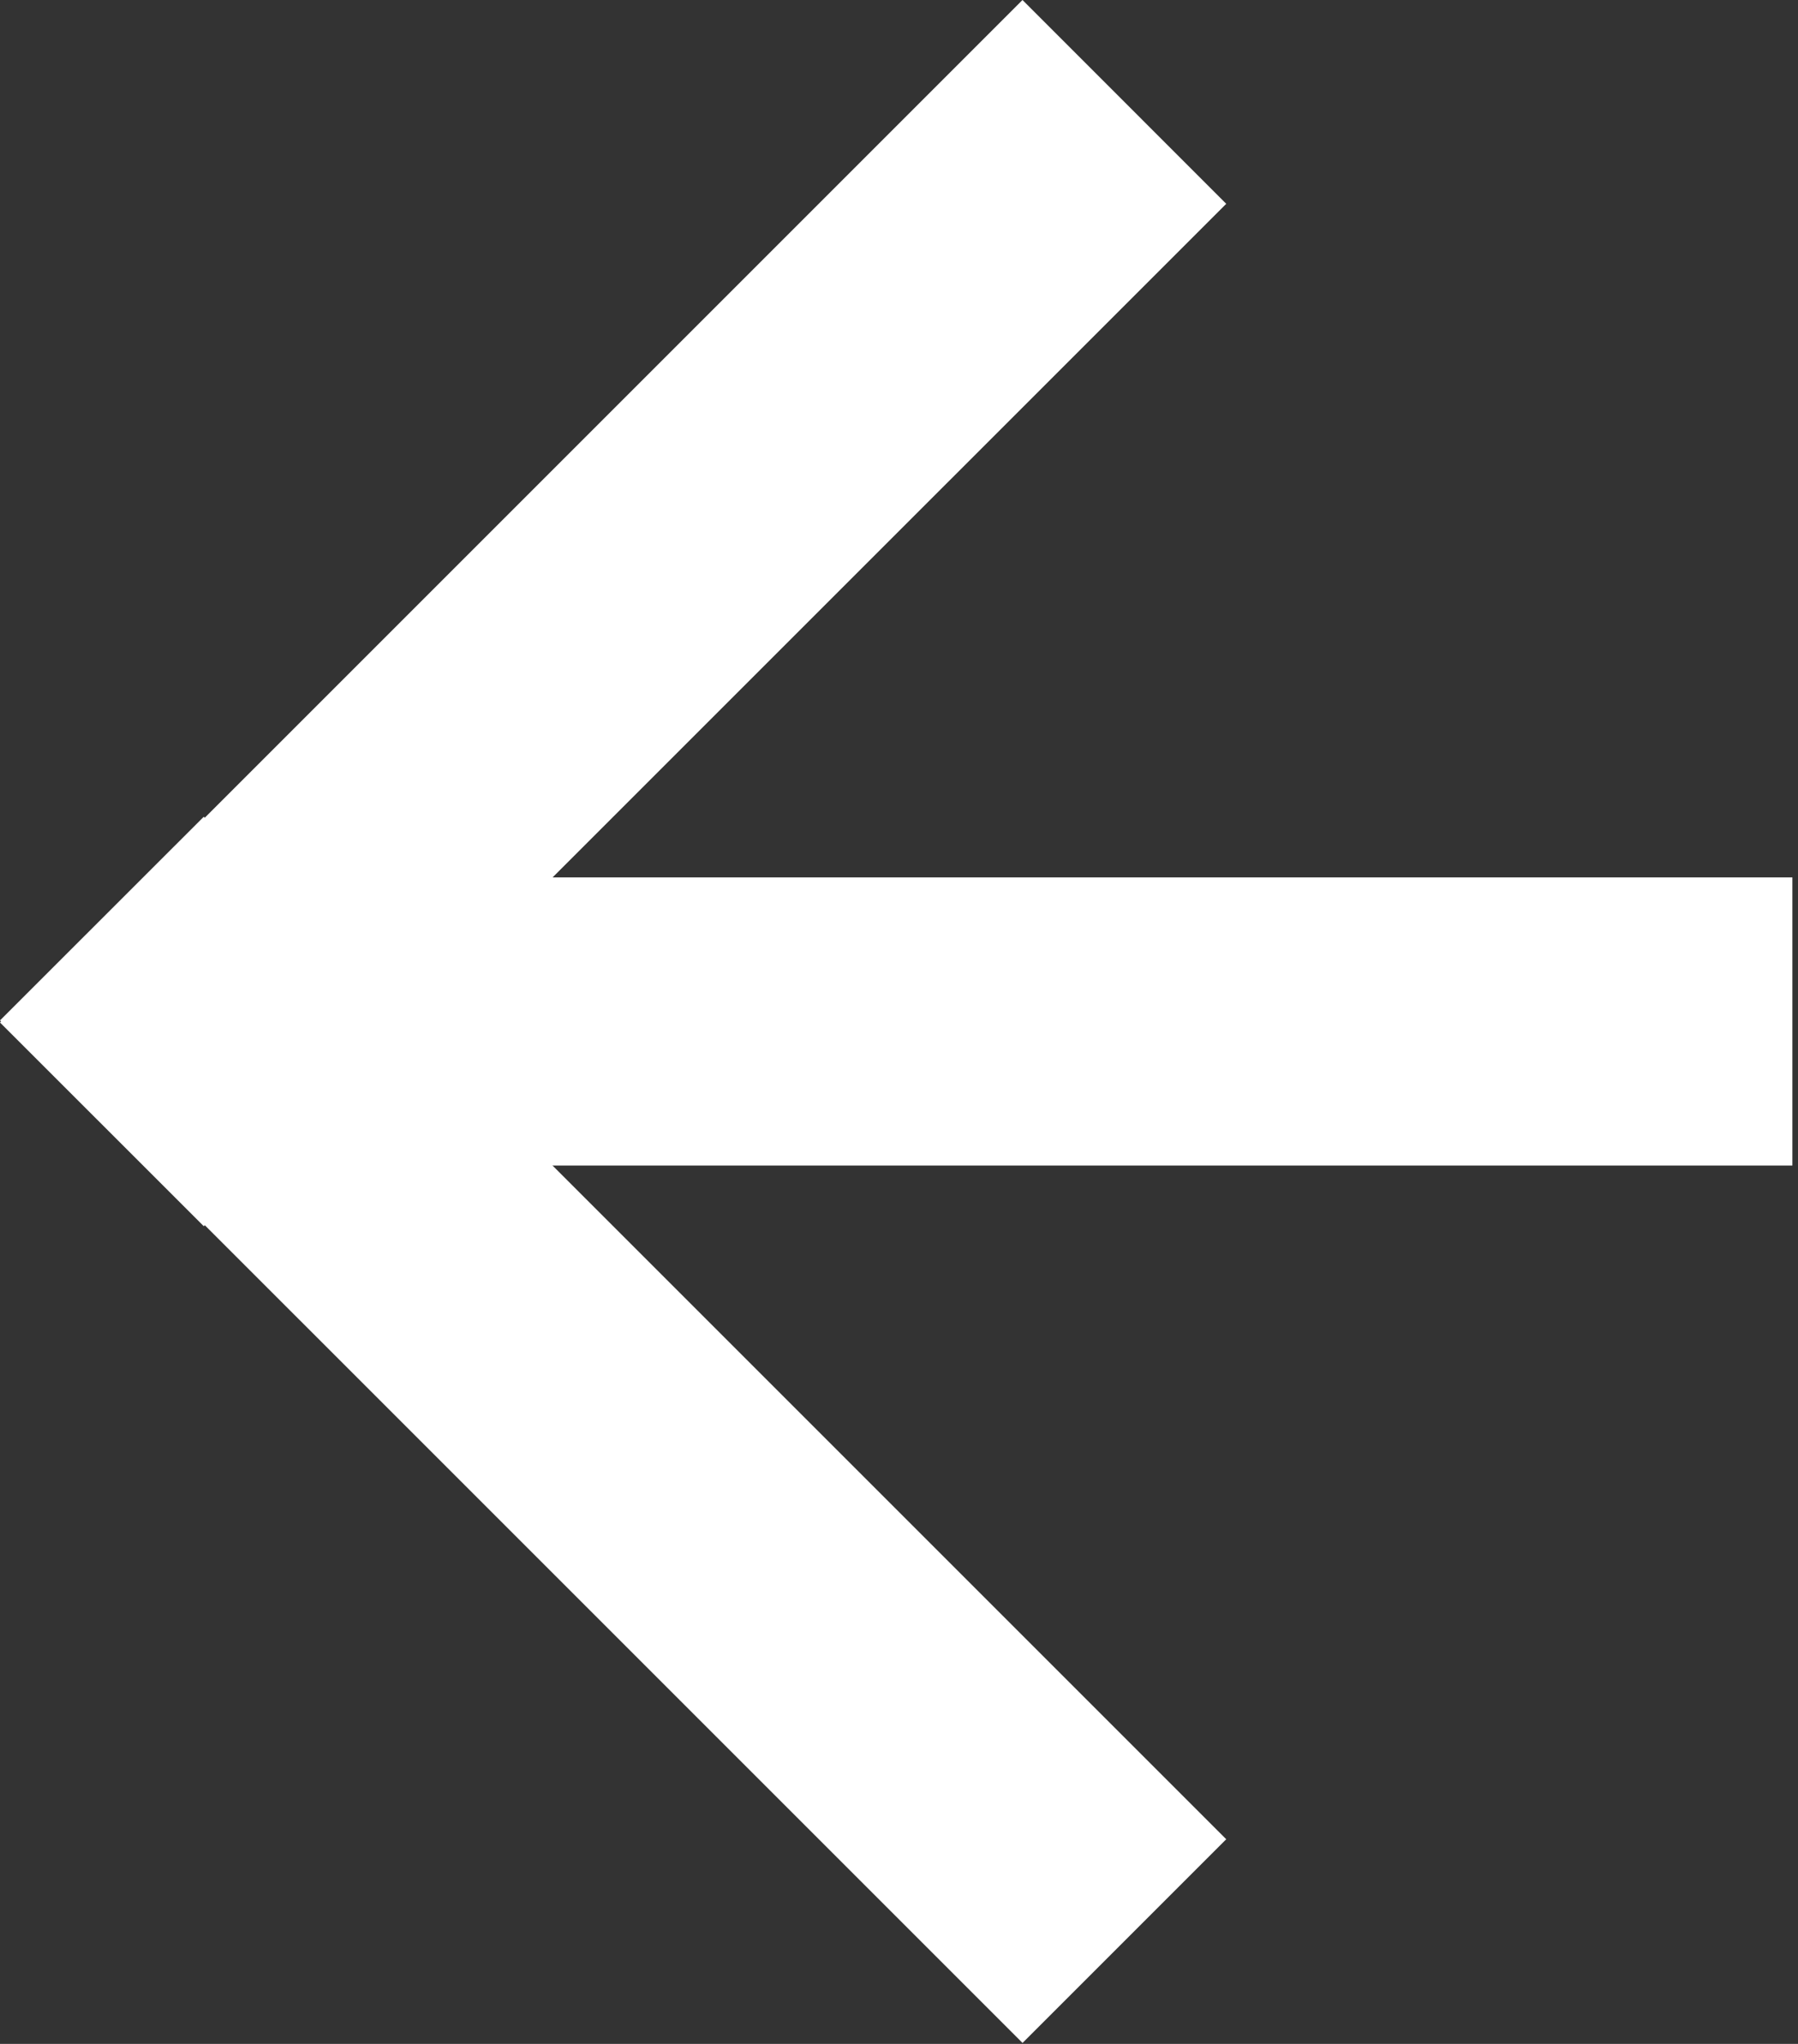
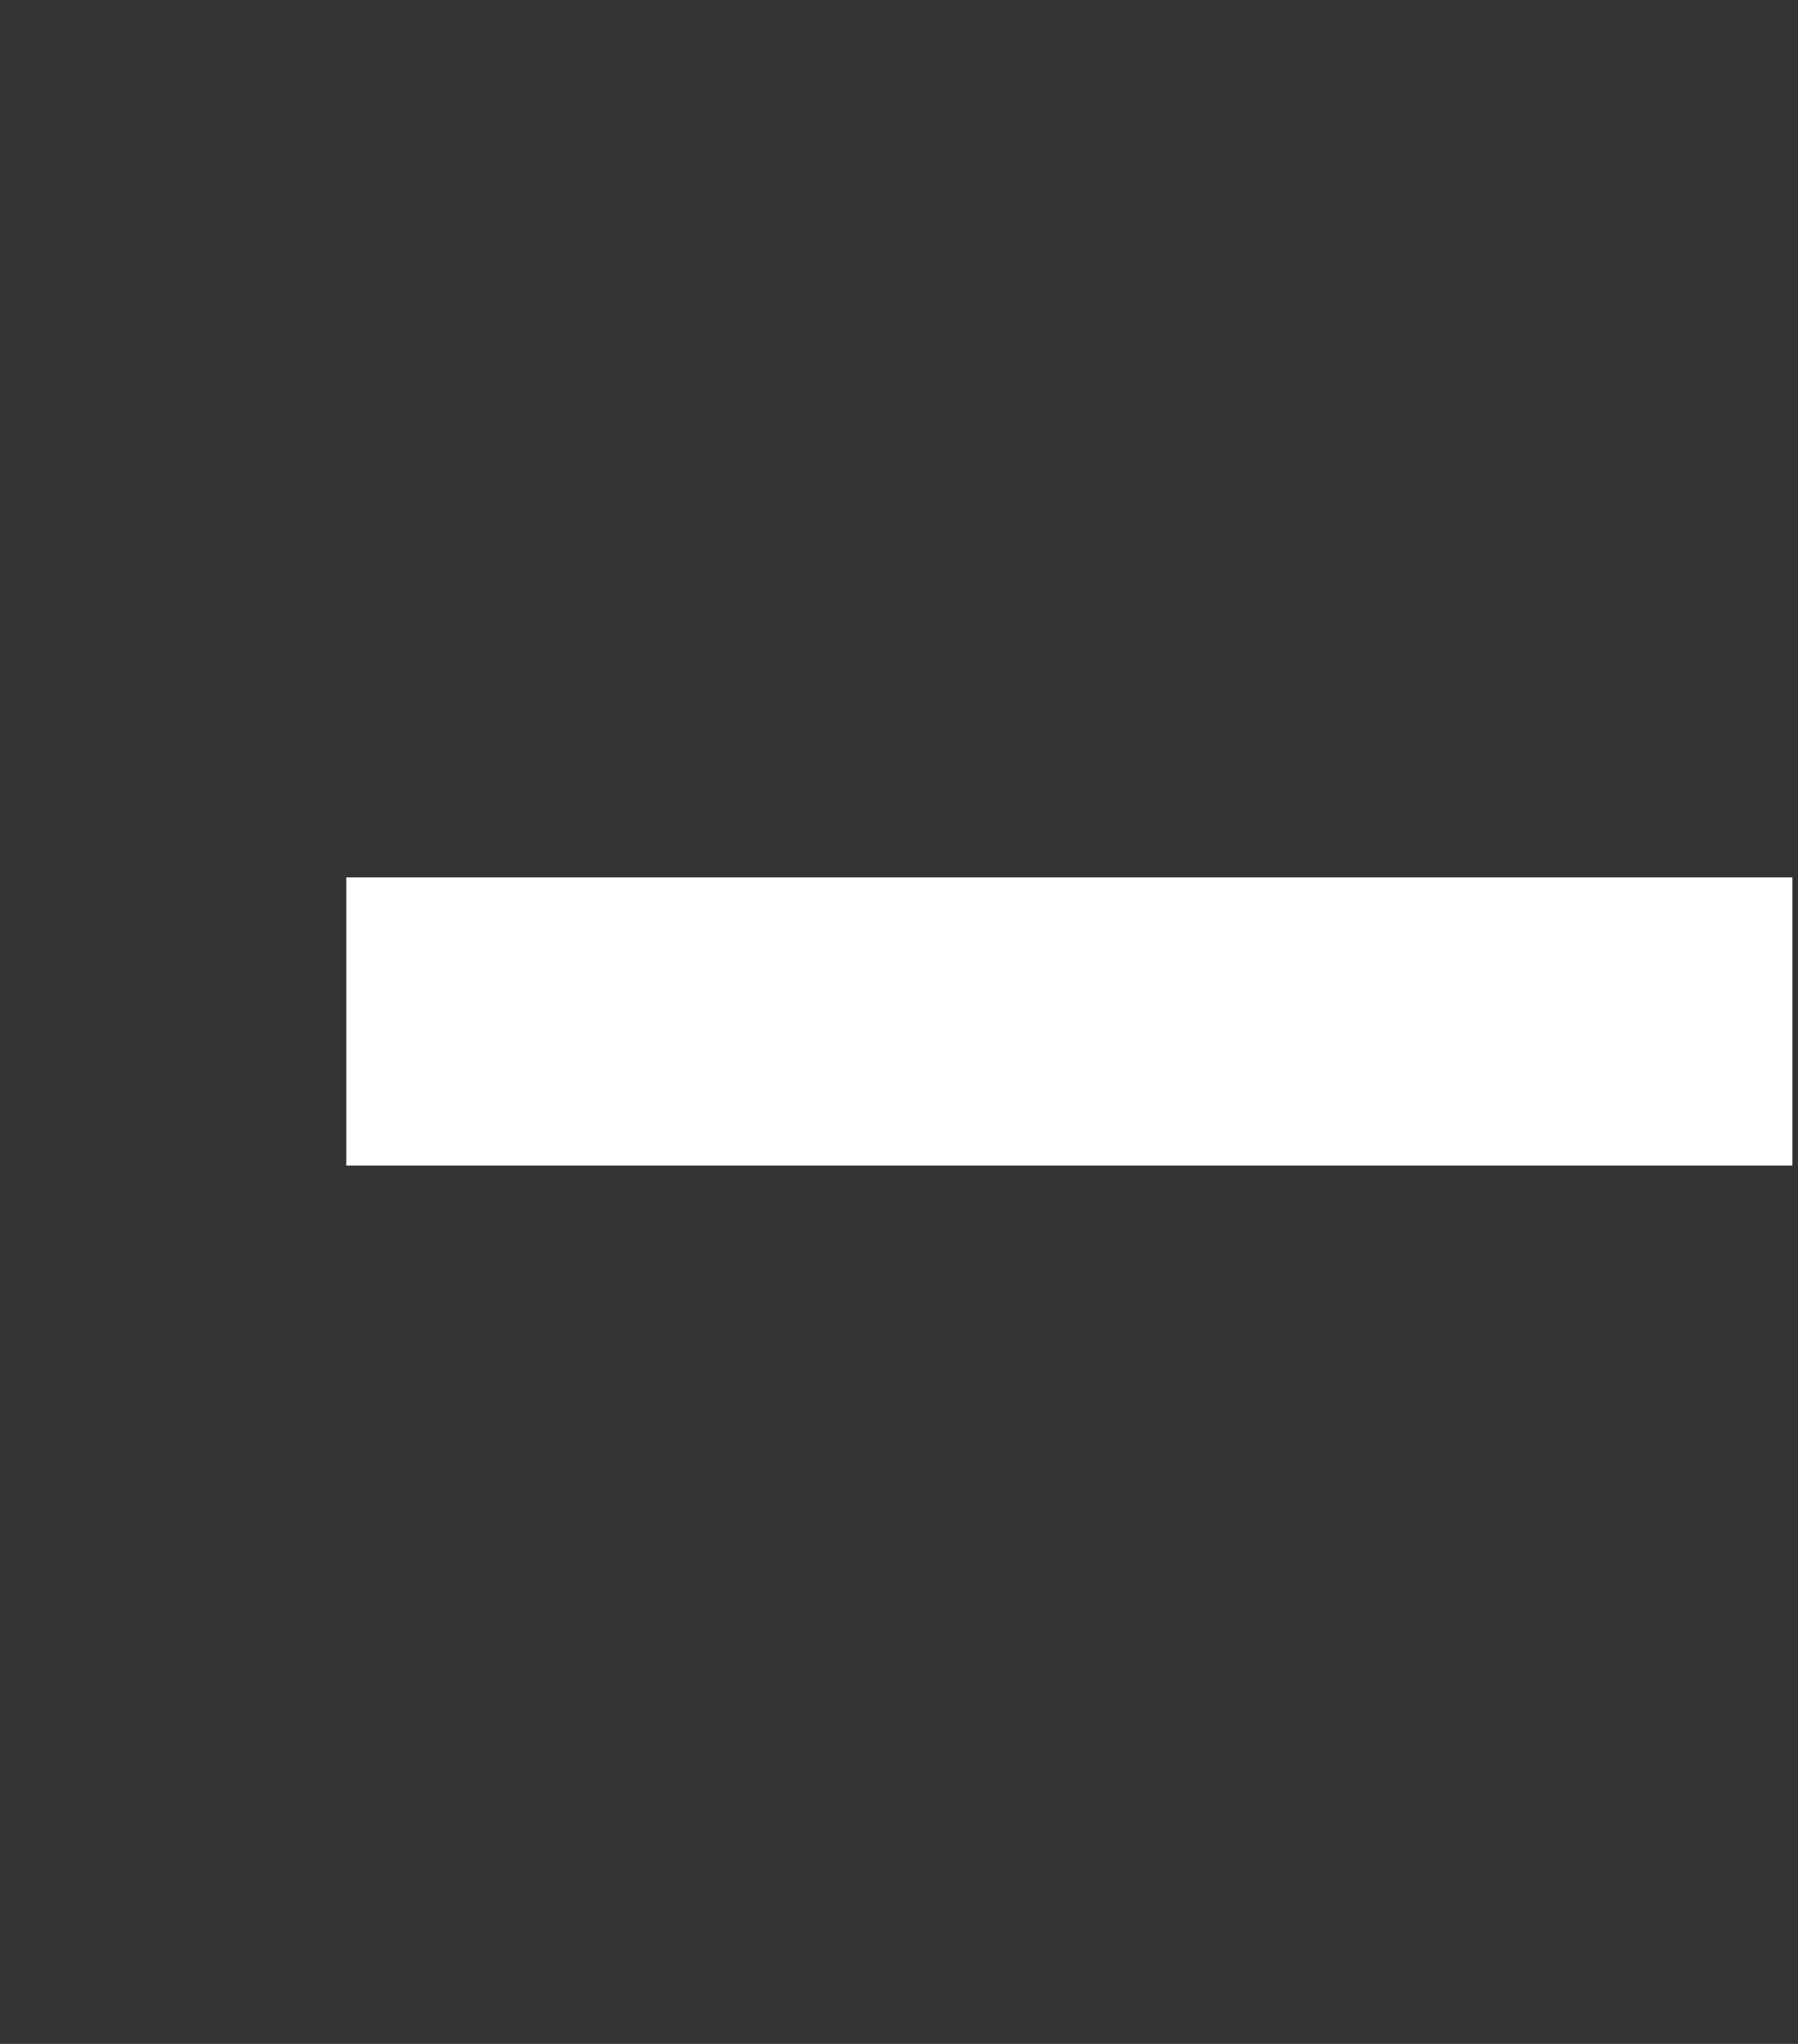
<svg xmlns="http://www.w3.org/2000/svg" width="100%" height="100%" viewBox="0 0 117 133" version="1.1" xml:space="preserve" style="fill-rule:evenodd;clip-rule:evenodd;stroke-linejoin:round;stroke-miterlimit:1.414;">
  <rect x="0" y="0" width="117" height="133" fill="#333333" stroke="none" />
  <rect x="22.535" y="57.093" width="94.1" height="18.75" style="fill:#fff;" />
-   <path d="M66.538,132.937l13.256,-13.256l-53.213,-53.212l53.213,-53.207l-13.257,-13.262l-53.212,53.212l-0.062,-0.068l-13.263,13.256l0.069,0.069l-0.069,0.068l13.263,13.257l0.062,-0.069l53.213,53.212Z" style="fill:#fff;fill-rule:nonzero;" />
</svg>